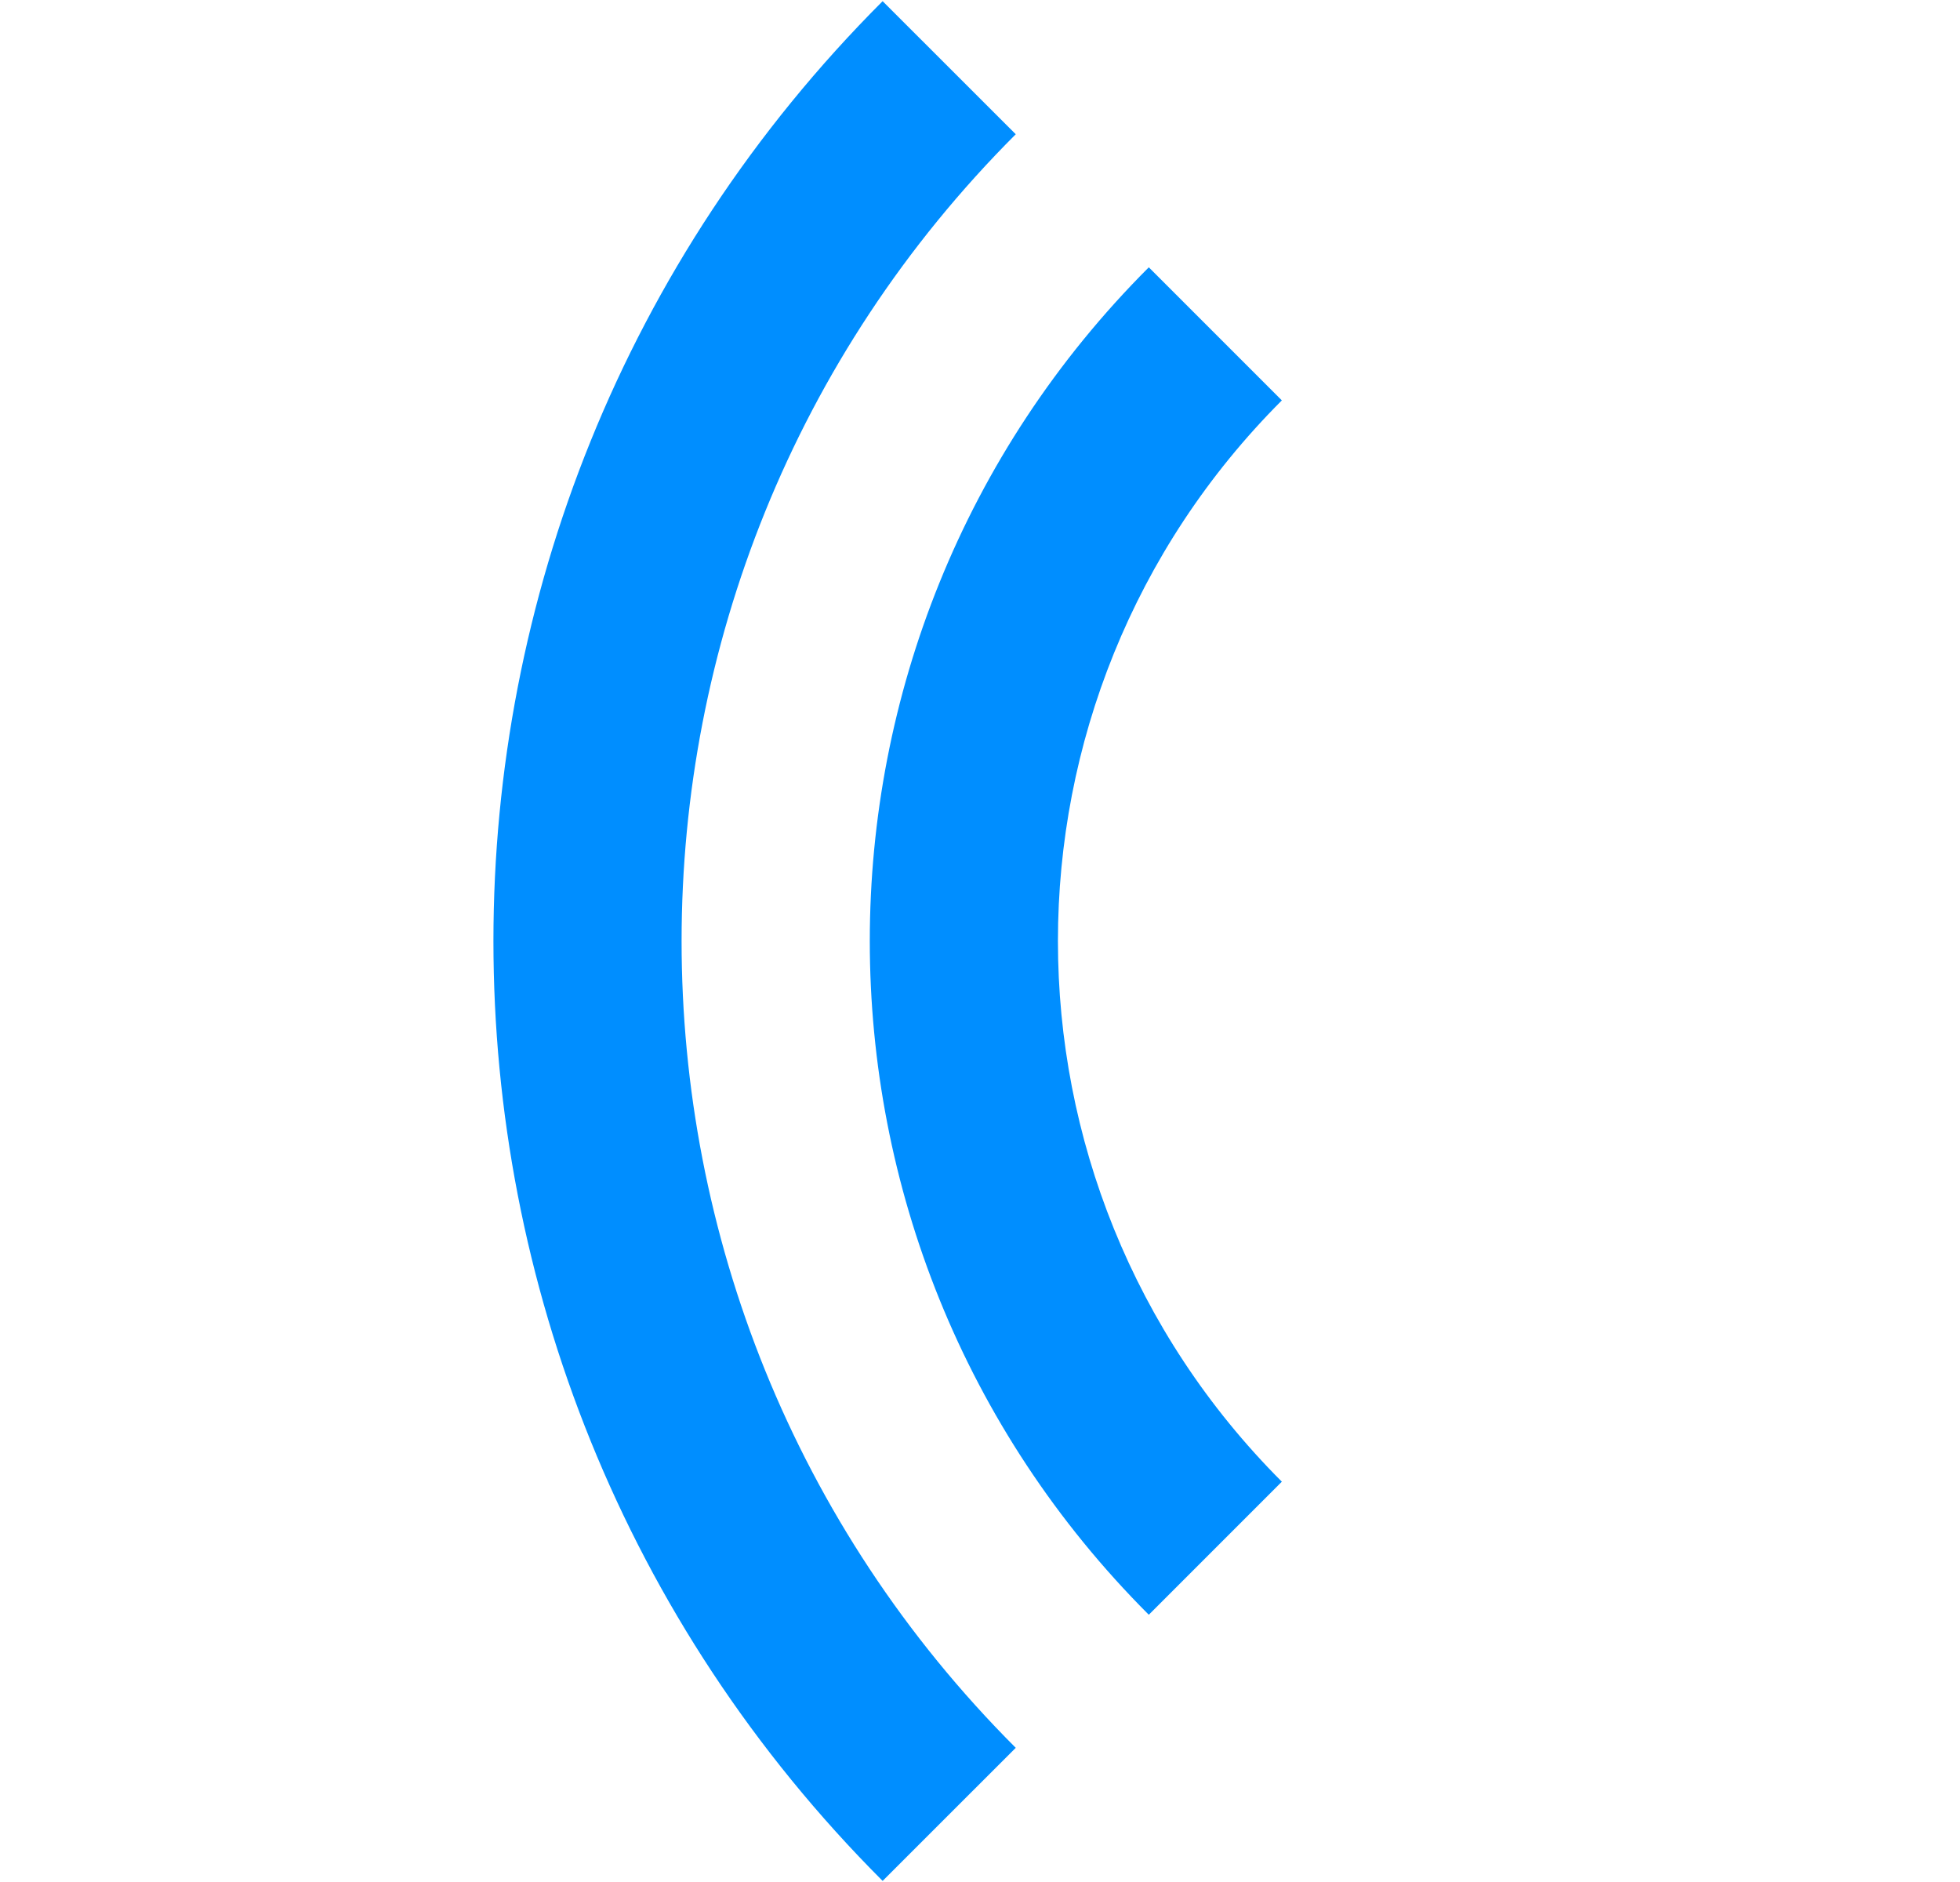
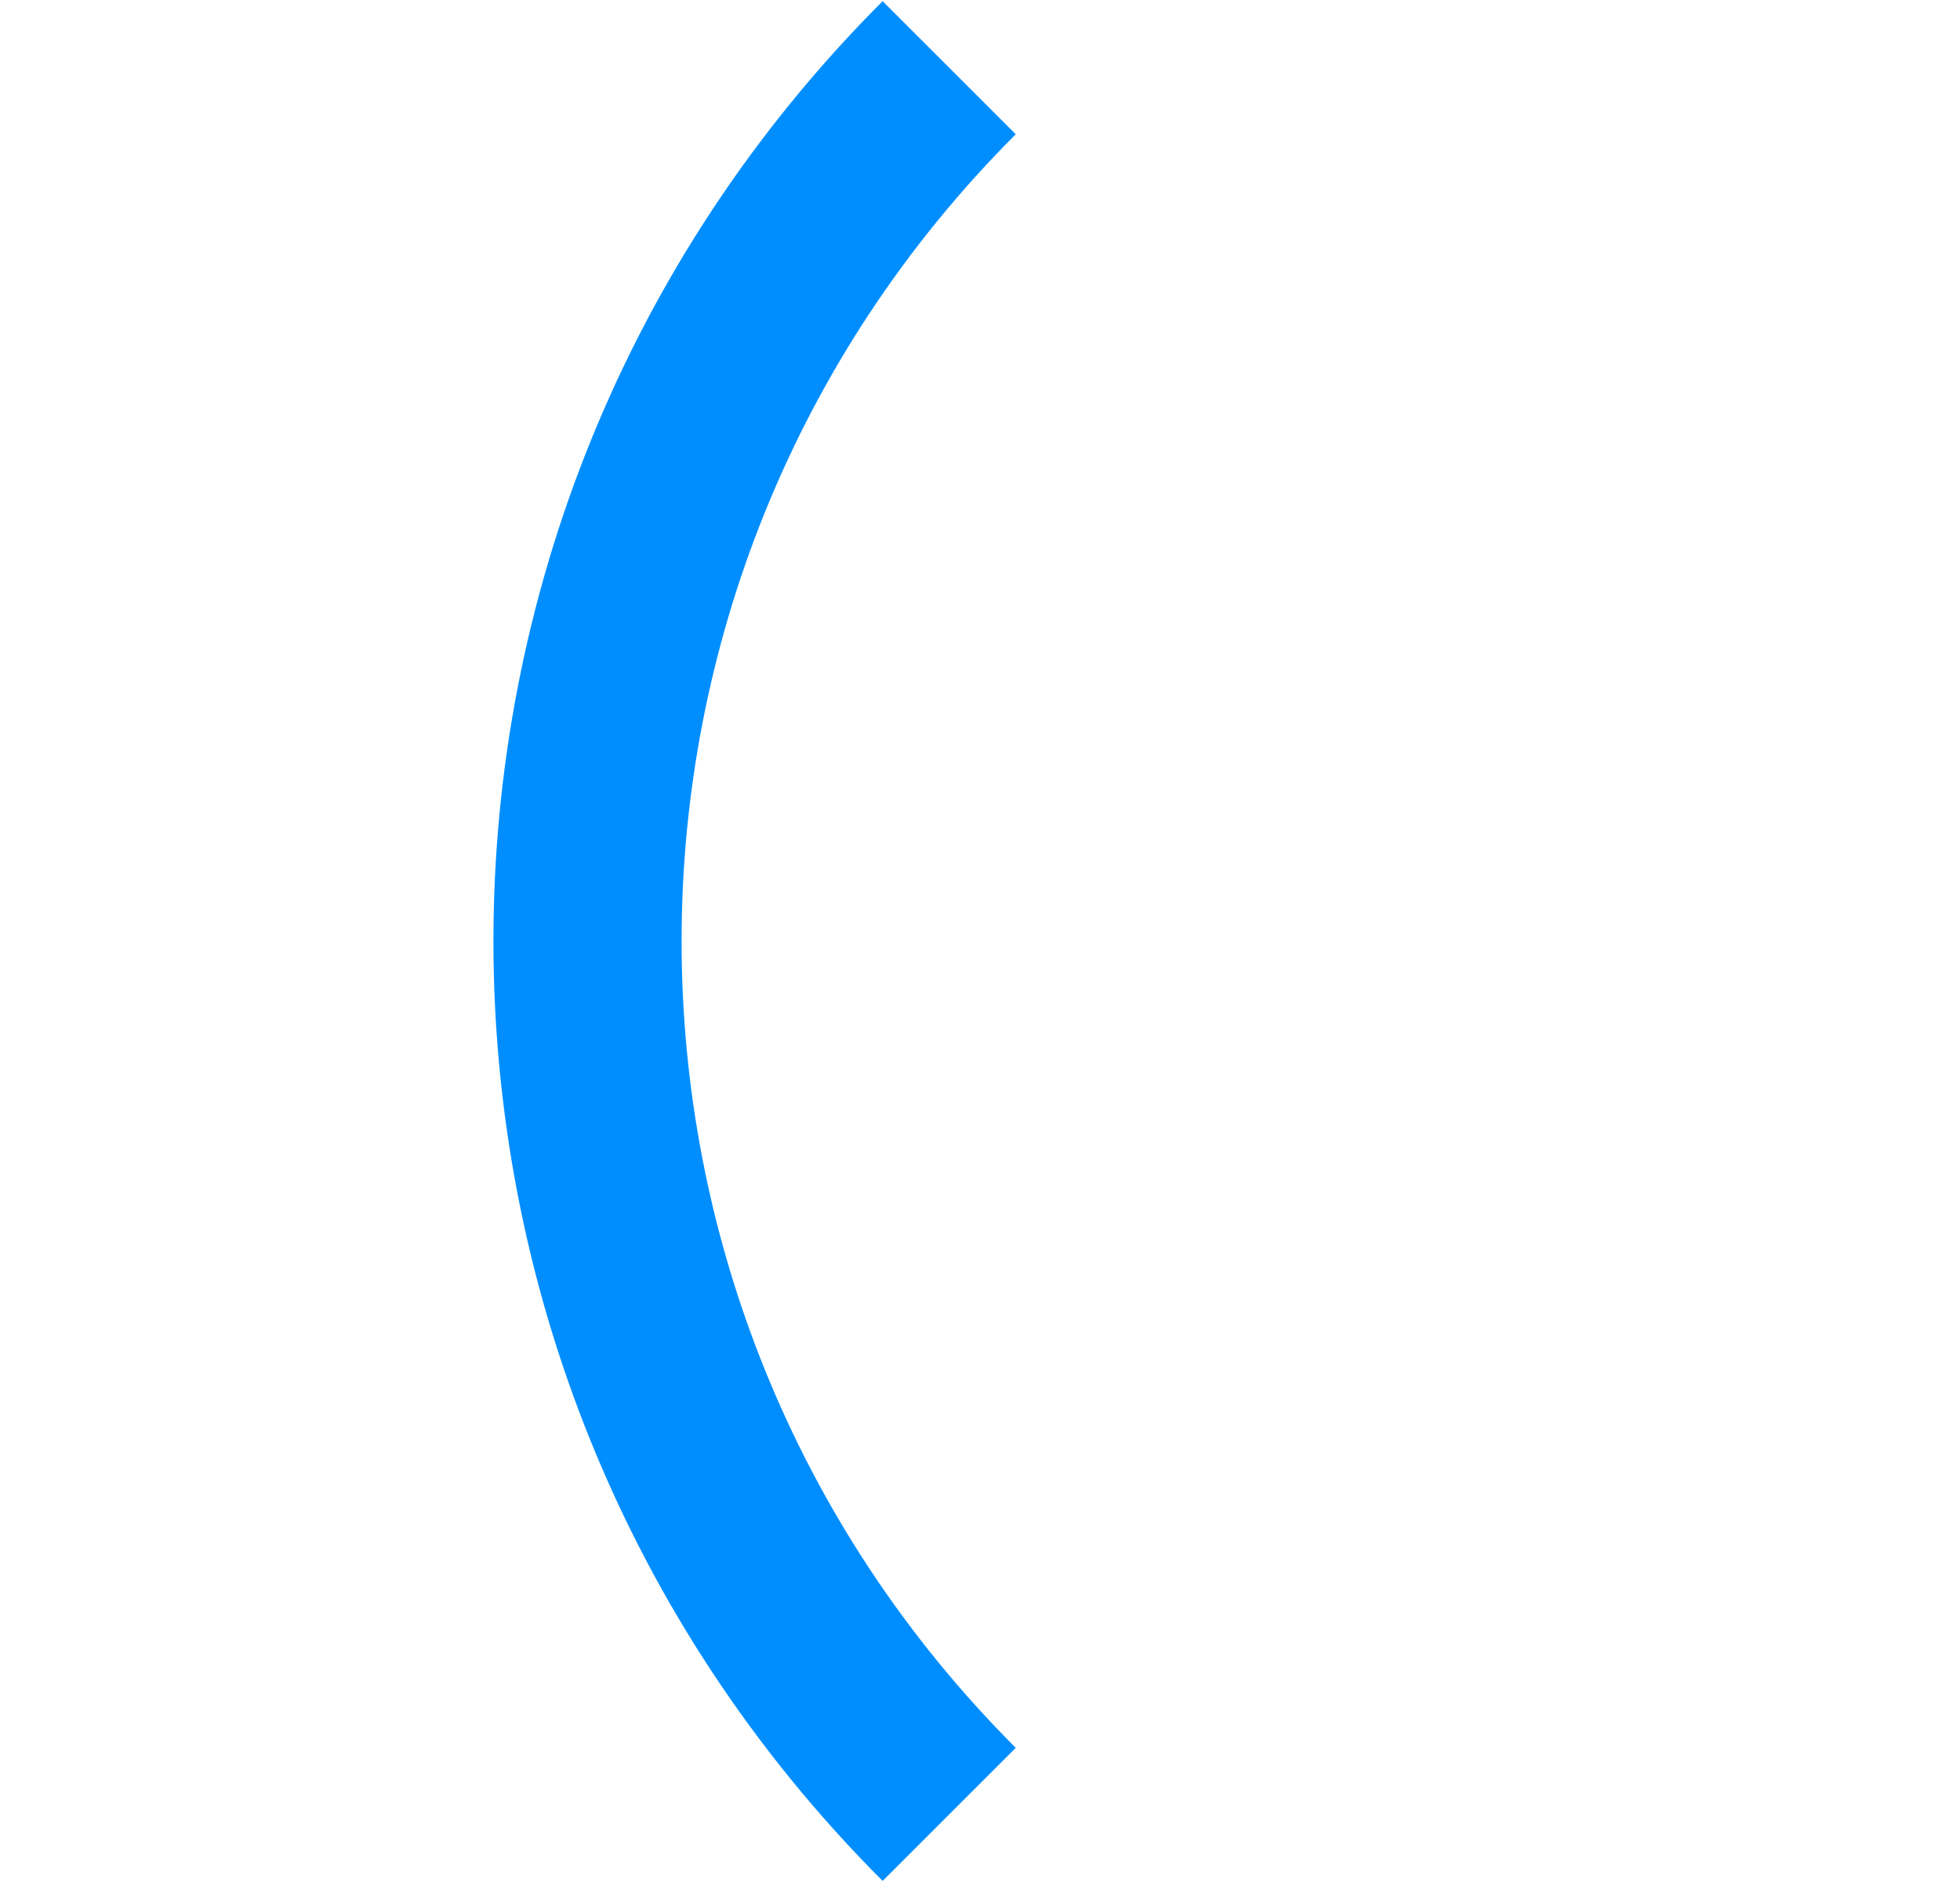
<svg xmlns="http://www.w3.org/2000/svg" width="25" height="24" viewBox="0 0 25 24" fill="none">
  <path d="M12.956 22.289C7.273 16.607 7.273 7.394 12.956 1.712L11.258 0.015C4.639 6.634 4.639 17.366 11.258 23.986L12.956 22.289Z" fill="#008EFF" />
-   <path d="M16.35 18.895C12.542 15.087 12.542 8.914 16.35 5.106L14.653 3.409C9.908 8.154 9.908 15.847 14.653 20.592L16.35 18.895Z" fill="#008EFF" />
</svg>